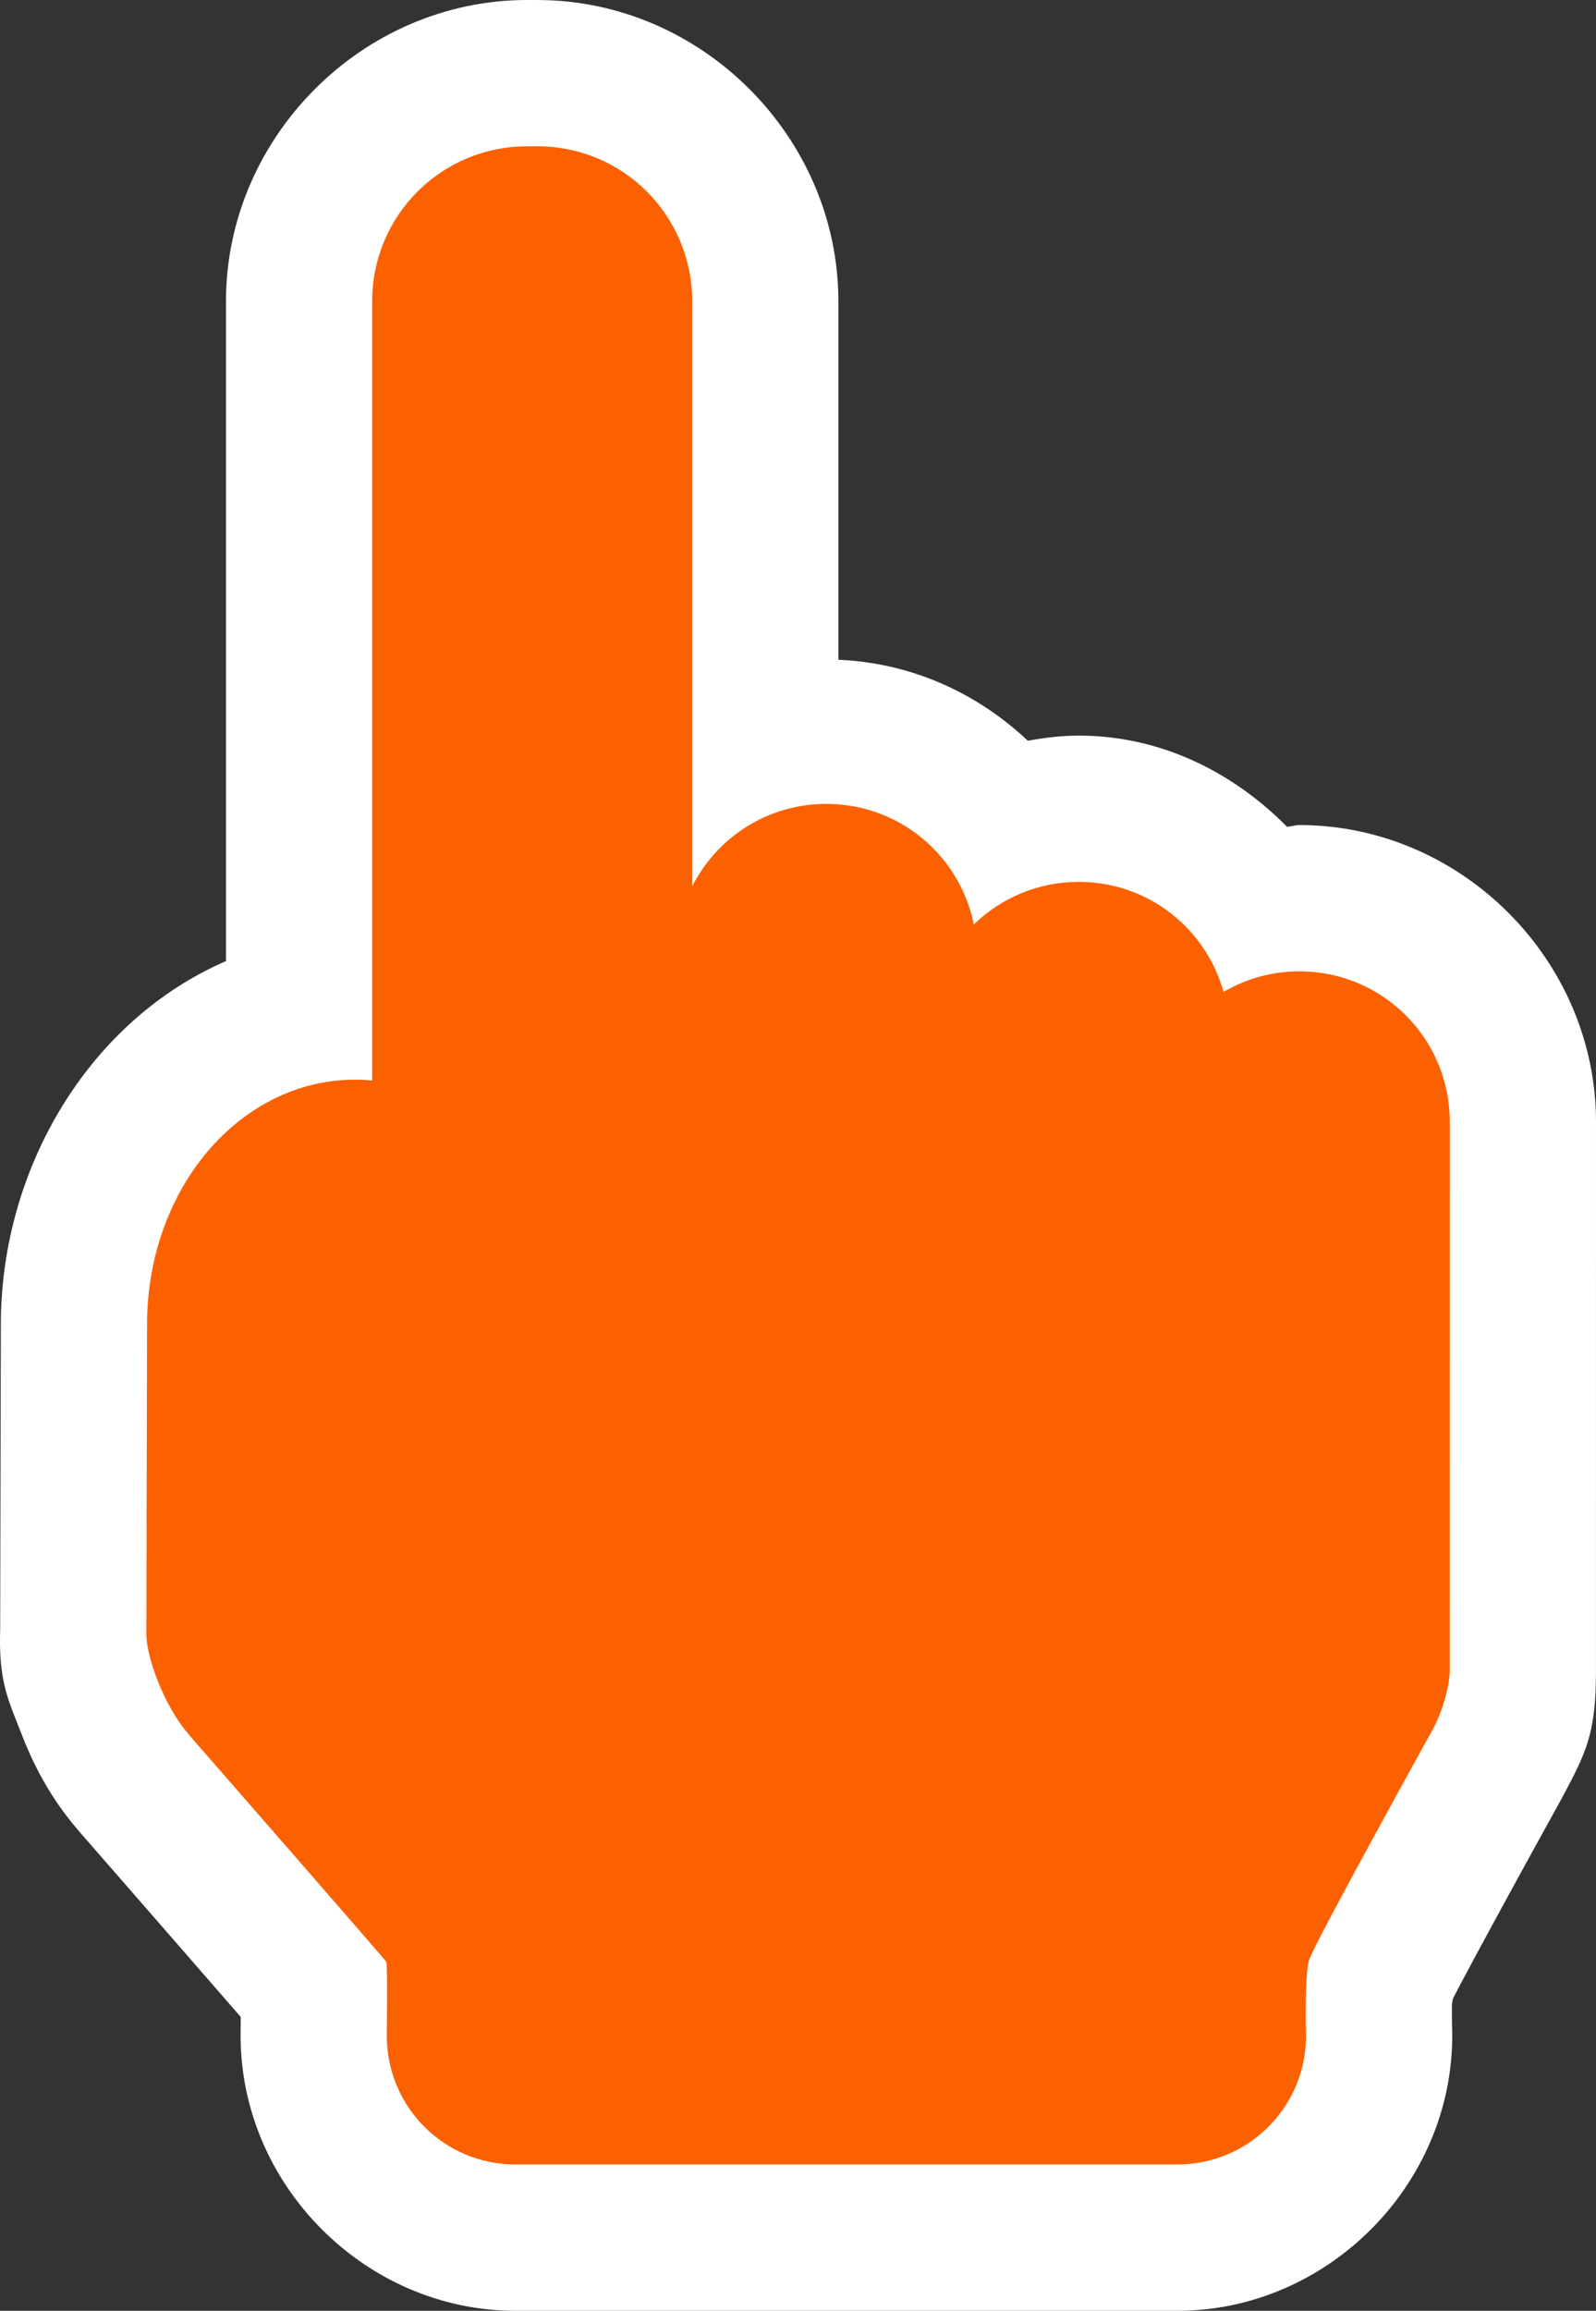
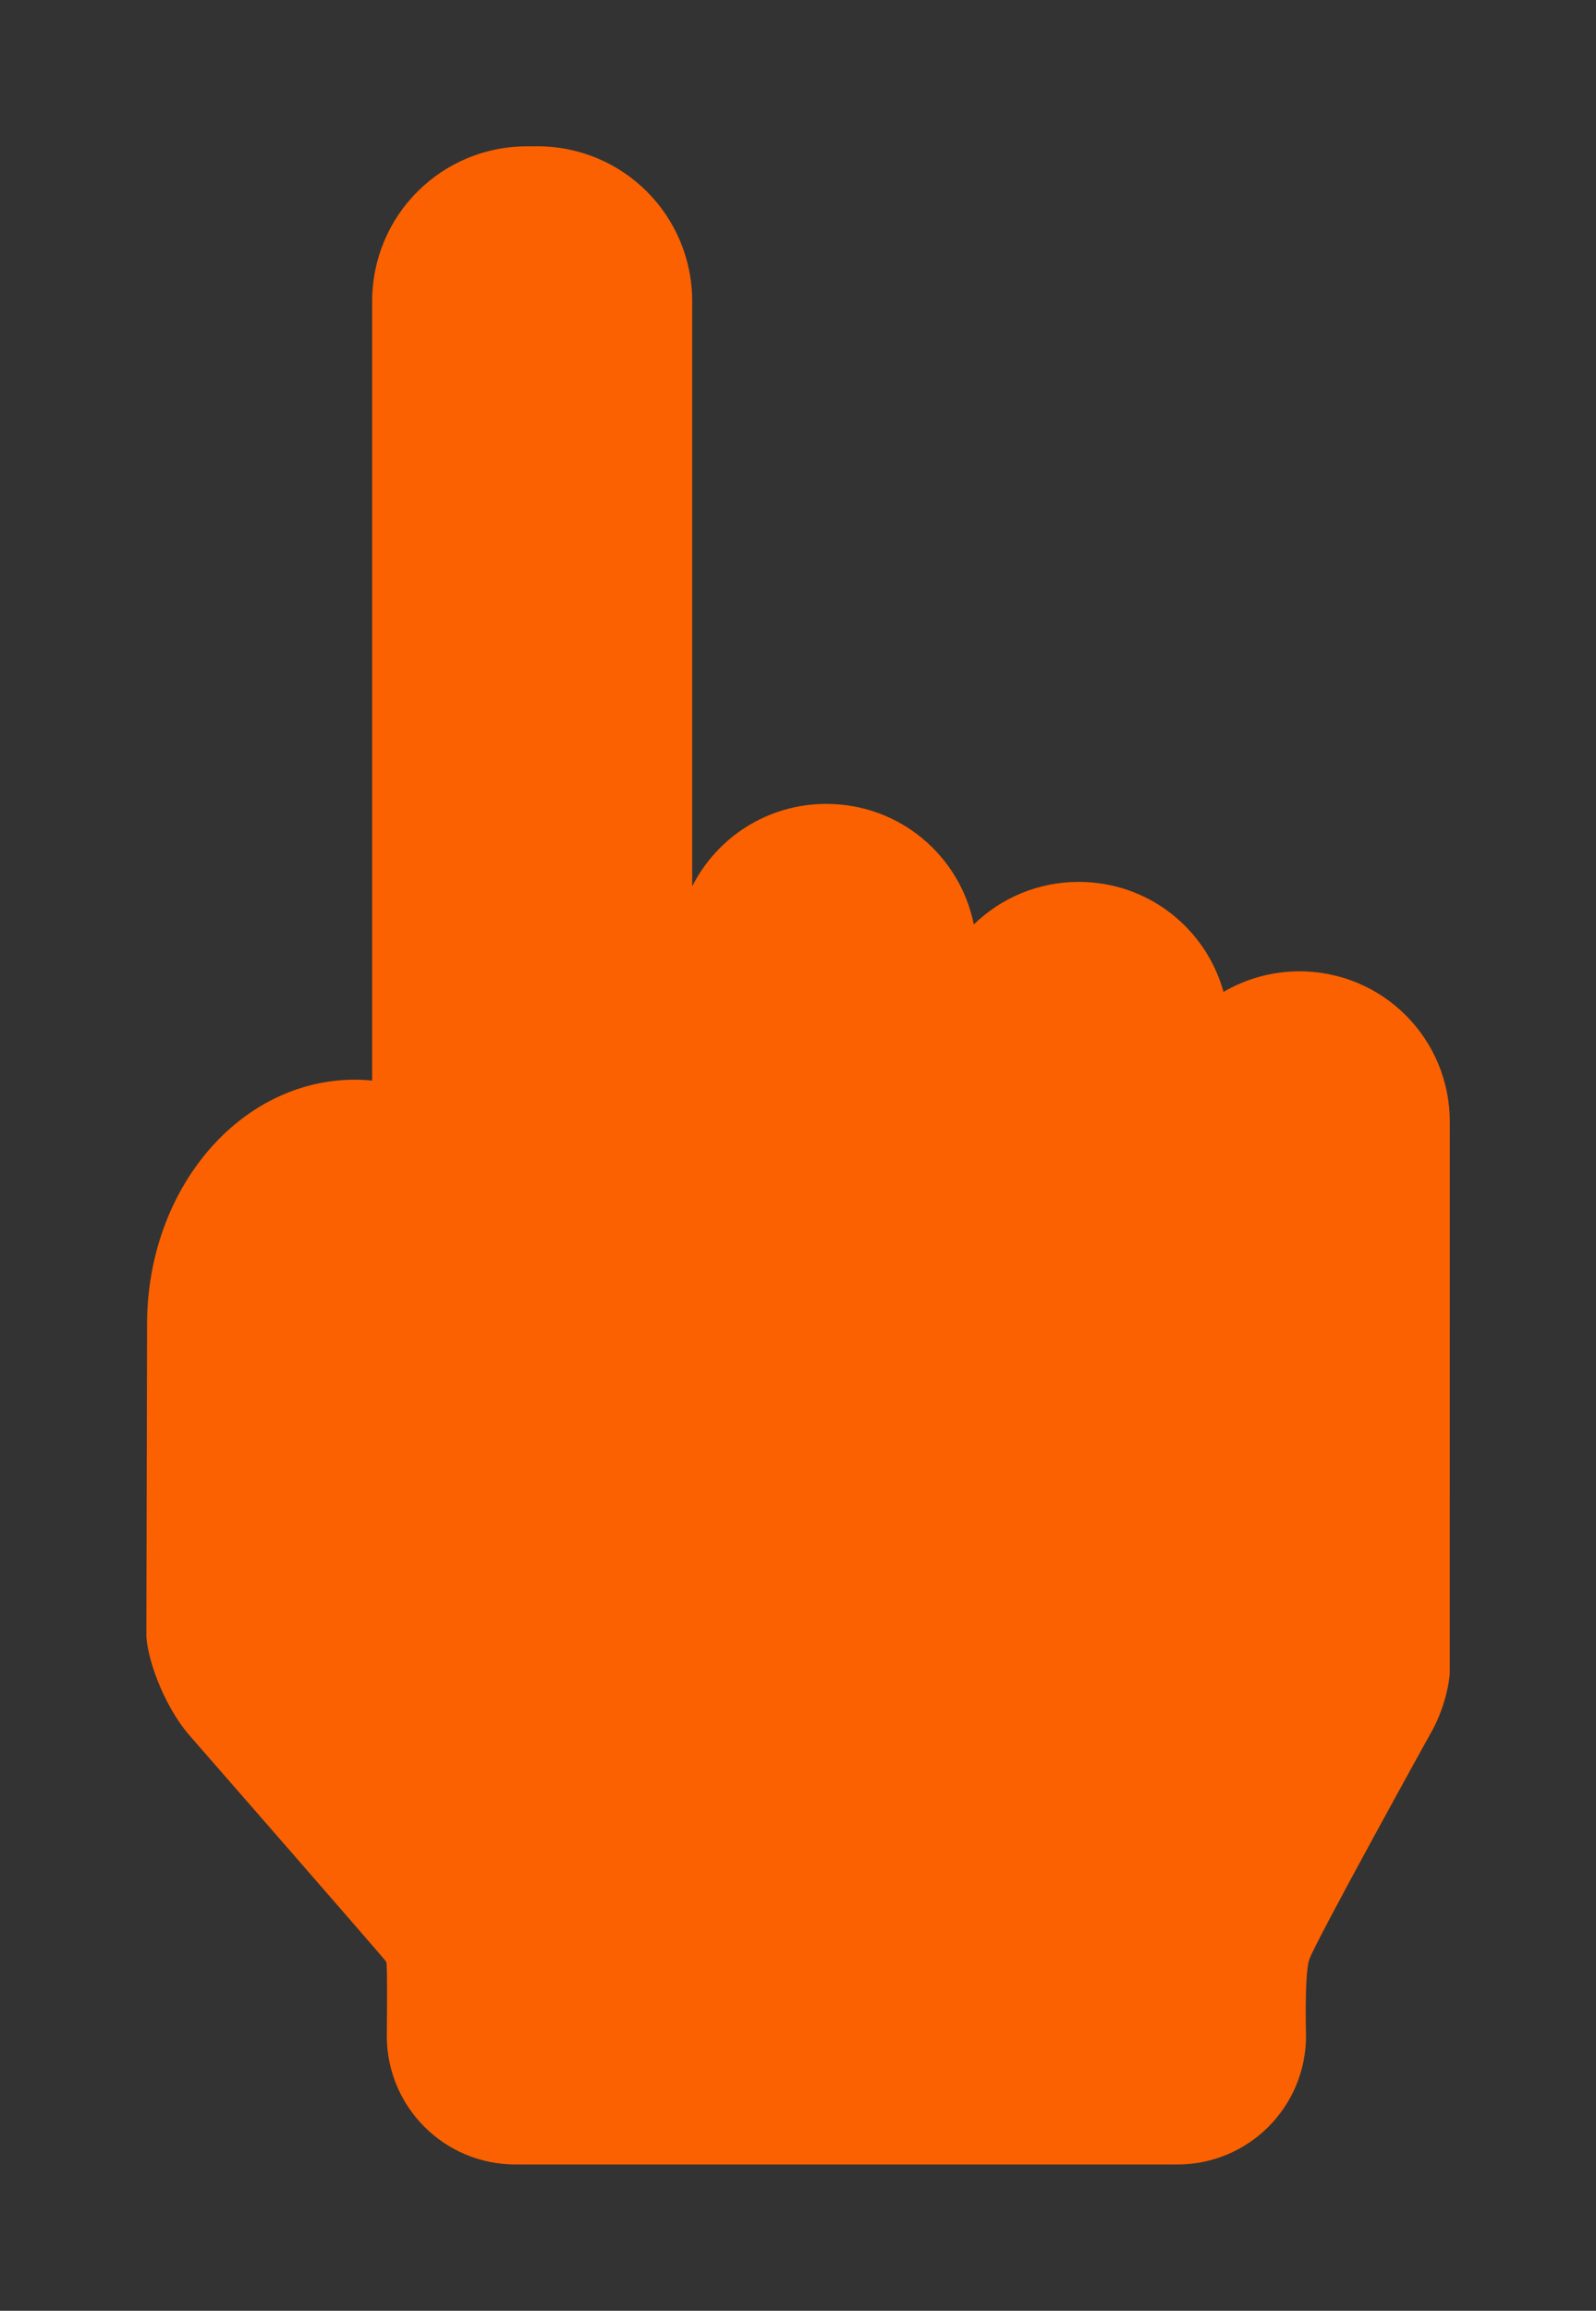
<svg xmlns="http://www.w3.org/2000/svg" xmlns:ns1="http://sodipodi.sourceforge.net/DTD/sodipodi-0.dtd" xmlns:ns2="http://www.inkscape.org/namespaces/inkscape" width="81.965mm" height="118.576mm" viewBox="0 0 81.965 118.576" version="1.1" id="svg1" xml:space="preserve" ns1:docname="pointer.svg" ns2:version="1.3.2 (091e20e, 2023-11-25, custom)">
  <rect x="0" y="0" width="81.965" height="118.576" fill="#333333" stroke="none" />
  <ns1:namedview id="namedview1" pagecolor="#505050" bordercolor="#ffffff" borderopacity="1" ns2:showpageshadow="0" ns2:pageopacity="0" ns2:pagecheckerboard="1" ns2:deskcolor="#505050" ns2:document-units="mm" showguides="false" ns2:zoom="0.70710678" ns2:cx="51.618795" ns2:cy="36.062446" ns2:window-width="1920" ns2:window-height="1121" ns2:window-x="-9" ns2:window-y="-9" ns2:window-maximized="1" ns2:current-layer="layer1" />
  <defs id="defs1" />
  <g ns2:label="Layer 1" ns2:groupmode="layer" id="layer1" transform="translate(-113.916,-101.746)">
-     <path id="path15" style="fill:#ffffff;stroke:#39317c;stroke-width:0;paint-order:markers stroke fill" d="m 140.986,101.746 c -8.439,0 -15.465,7.03 -15.465,15.467 v 33.852 c -6.99,3.018 -11.543,10.571 -11.561,18.598 l -0.035,15.855 0.006,-0.291 c -0.114,2.791 0.422,3.767 1.049,5.393 0.627,1.626 1.482,3.357 3.023,5.129 0.003,0.004 0.007,0.008 0.01,0.012 0,0 2.501,2.864 5.01,5.742 1.183,1.357 2.335,2.679 3.256,3.74 -0.003,0.317 -0.008,0.859 -0.008,0.859 -2.1e-4,0.033 -2.1e-4,0.065 0,0.098 0,7.694 6.429,14.123 14.123,14.123 H 174.375 c 7.694,0 14.123,-6.429 14.123,-14.123 -2.3e-4,-0.074 -0.002,-0.148 -0.004,-0.223 0,0 -0.018,-0.642 -0.012,-1.334 9.4e-4,-0.099 0.035,-0.214 0.053,-0.342 0.117,-0.225 0.2,-0.388 0.348,-0.668 0.581,-1.098 1.36,-2.538 2.133,-3.955 1.545,-2.834 3.066,-5.578 3.066,-5.578 0.017,-0.031 0.034,-0.062 0.051,-0.094 1.278,-2.383 1.737,-3.347 1.746,-6.445 1e-5,-0.008 1e-5,-0.016 0,-0.023 l 0.002,-28.221 c 5e-4,-8.311 -6.924,-15.234 -15.234,-15.234 -0.219,0 -0.419,0.076 -0.637,0.086 -2.778,-2.808 -6.495,-4.676 -10.693,-4.676 -0.892,0 -1.761,0.111 -2.617,0.262 -2.597,-2.447 -5.97,-3.994 -9.727,-4.154 v -18.387 c 0,-8.437 -7.026,-15.467 -15.465,-15.467 z" ns1:nodetypes="csccccsccscccssccscssccsccscsccscc" />
    <path id="rect1" style="fill:#fb6100;fill-opacity:1;stroke:#39317c;stroke-width:0;-inkscape-stroke:none;paint-order:markers stroke fill" d="m 140.987,109.254 c -4.409,0 -7.958,3.549 -7.958,7.958 v 39.982 c -0.29,-0.028 -0.582,-0.045 -0.878,-0.045 -5.918,0 -10.667,5.589 -10.683,12.531 l -0.035,15.856 c -0.041,0.994 0.766,3.596 2.234,5.284 0,0 10.014,11.461 10.086,11.595 0.073,0.134 0.026,3.784 0.026,3.784 0,3.665 2.95,6.616 6.616,6.616 h 33.979 c 3.665,0 6.616,-2.95 6.616,-6.616 0,0 -0.091,-3.049 0.156,-3.873 0.247,-0.824 6.369,-11.867 6.369,-11.867 0.563,-1.05 0.853,-2.355 0.855,-2.923 l 0.002,-28.221 c 2.6e-4,-4.28 -3.446,-7.726 -7.726,-7.726 -1.424,0 -2.751,0.389 -3.894,1.055 -0.905,-3.261 -3.879,-5.645 -7.436,-5.645 -2.101,0 -3.999,0.834 -5.389,2.186 -0.709,-3.538 -3.82,-6.188 -7.573,-6.188 -3.02,0 -5.618,1.719 -6.889,4.232 v -30.019 c 0,-4.409 -3.549,-7.958 -7.958,-7.958 z" ns1:nodetypes="sscscccscsscscccscscscsss" />
  </g>
</svg>